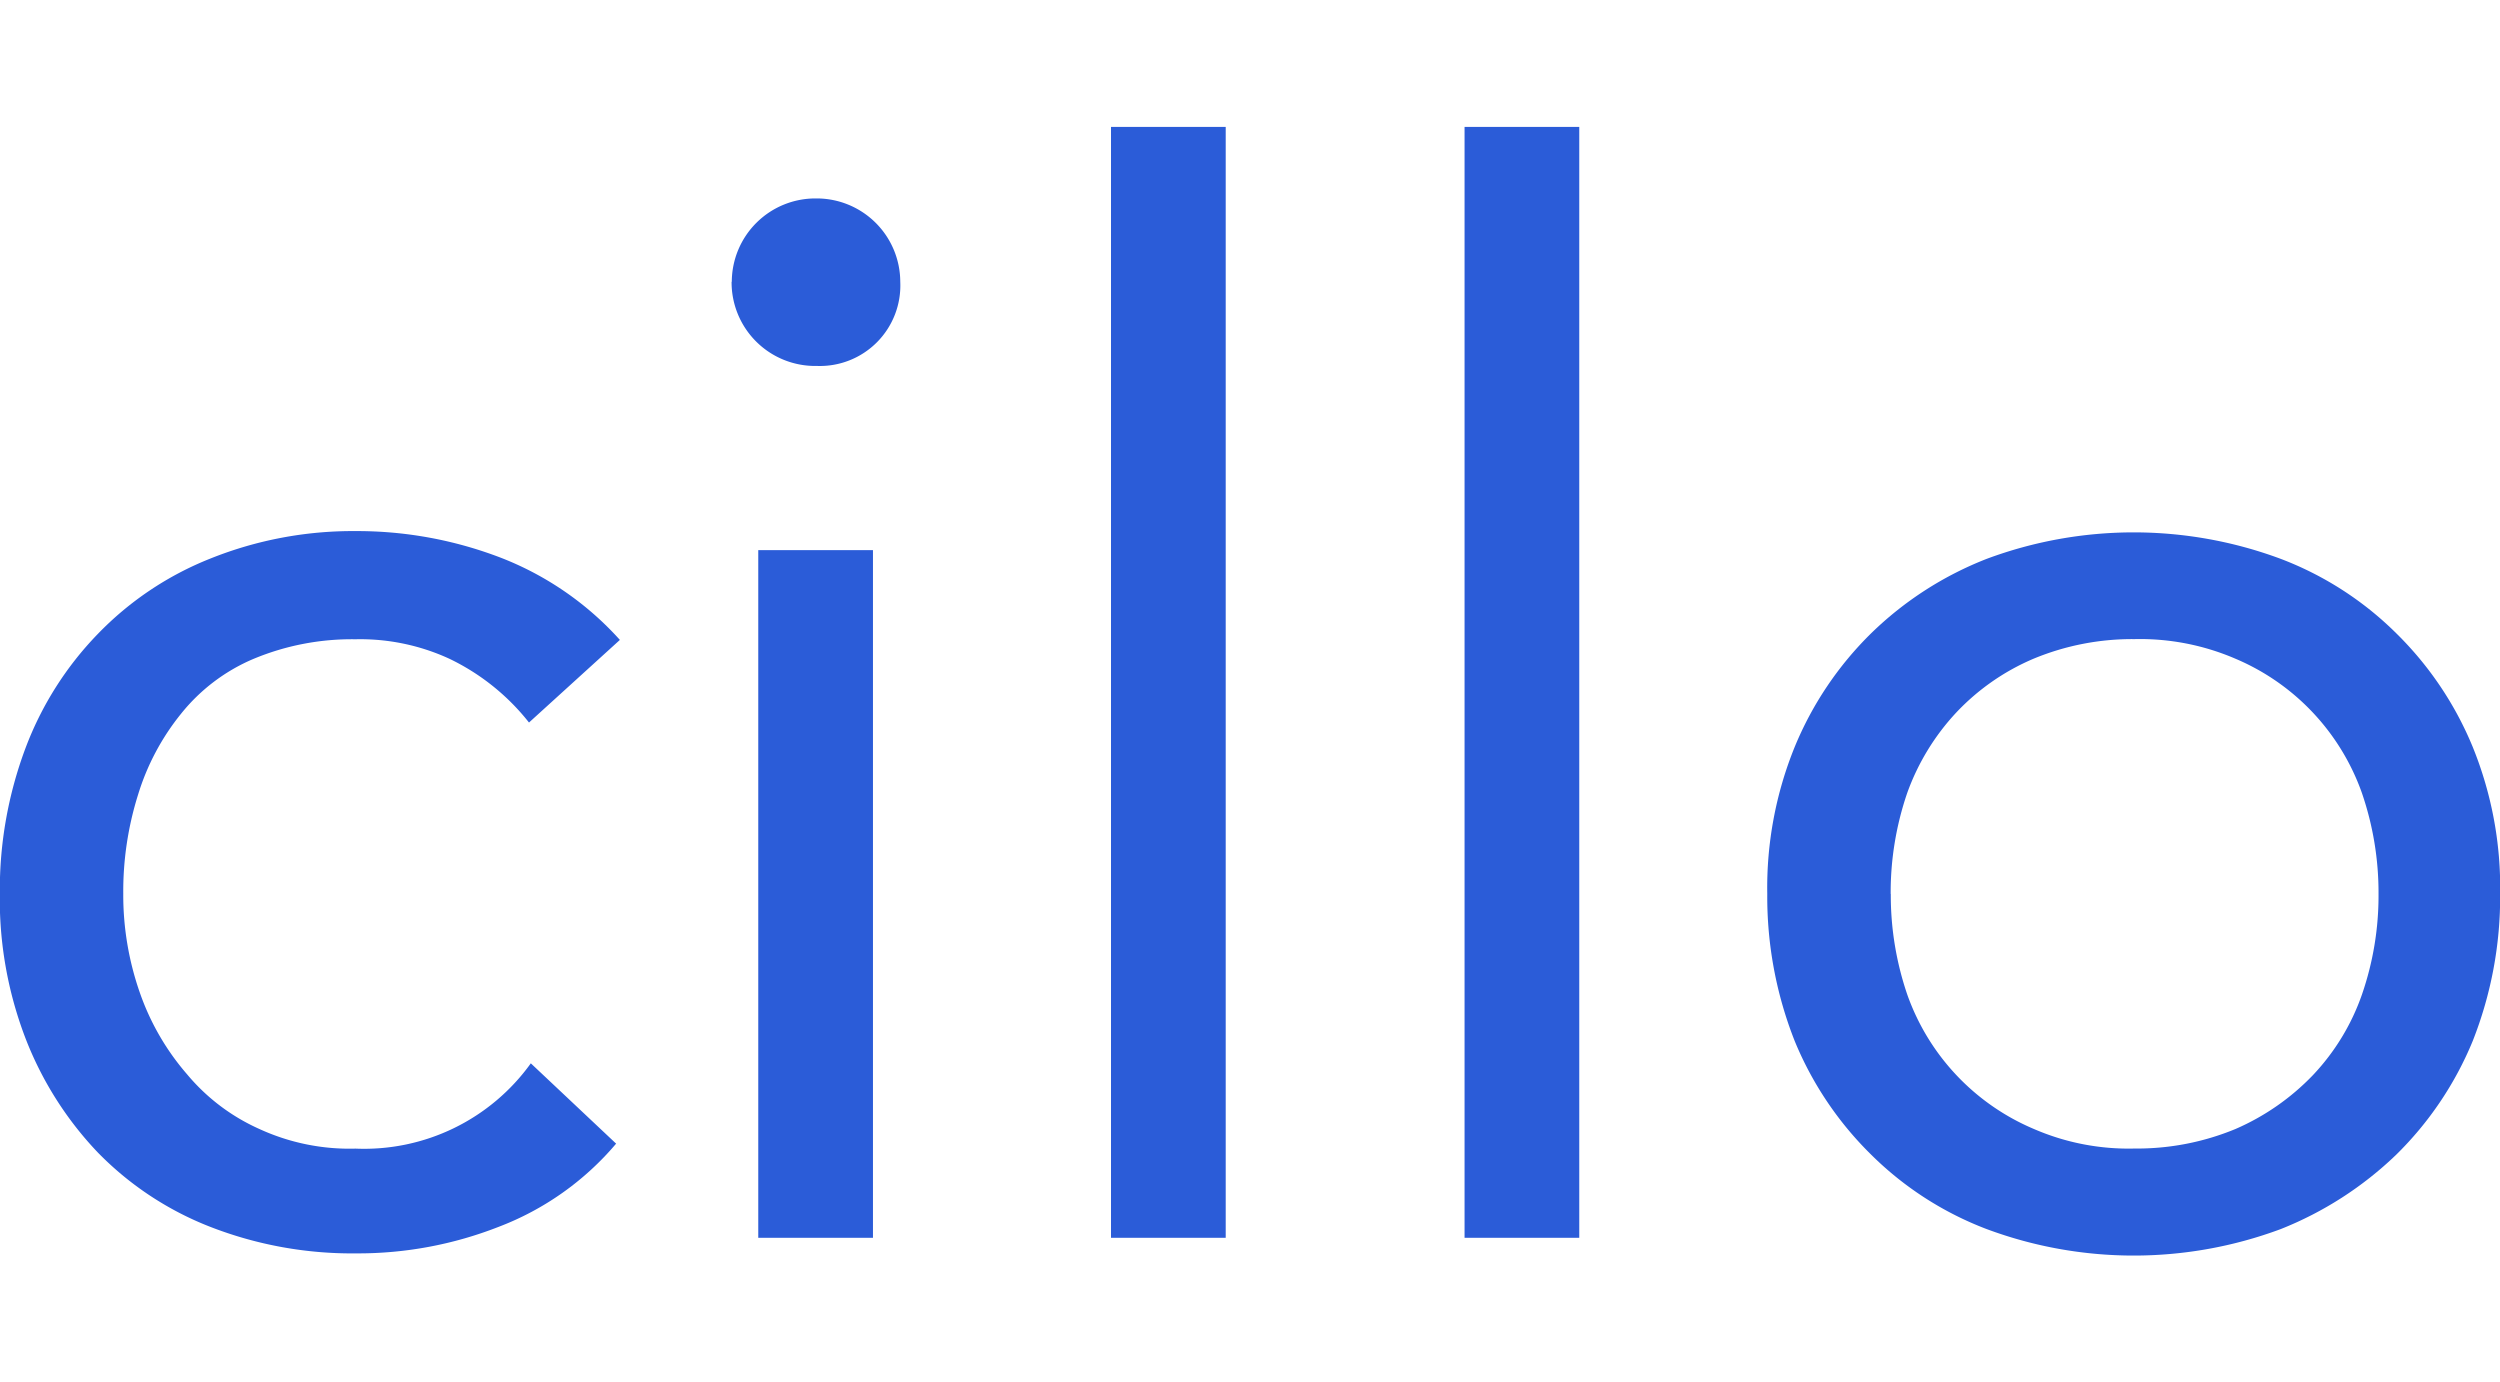
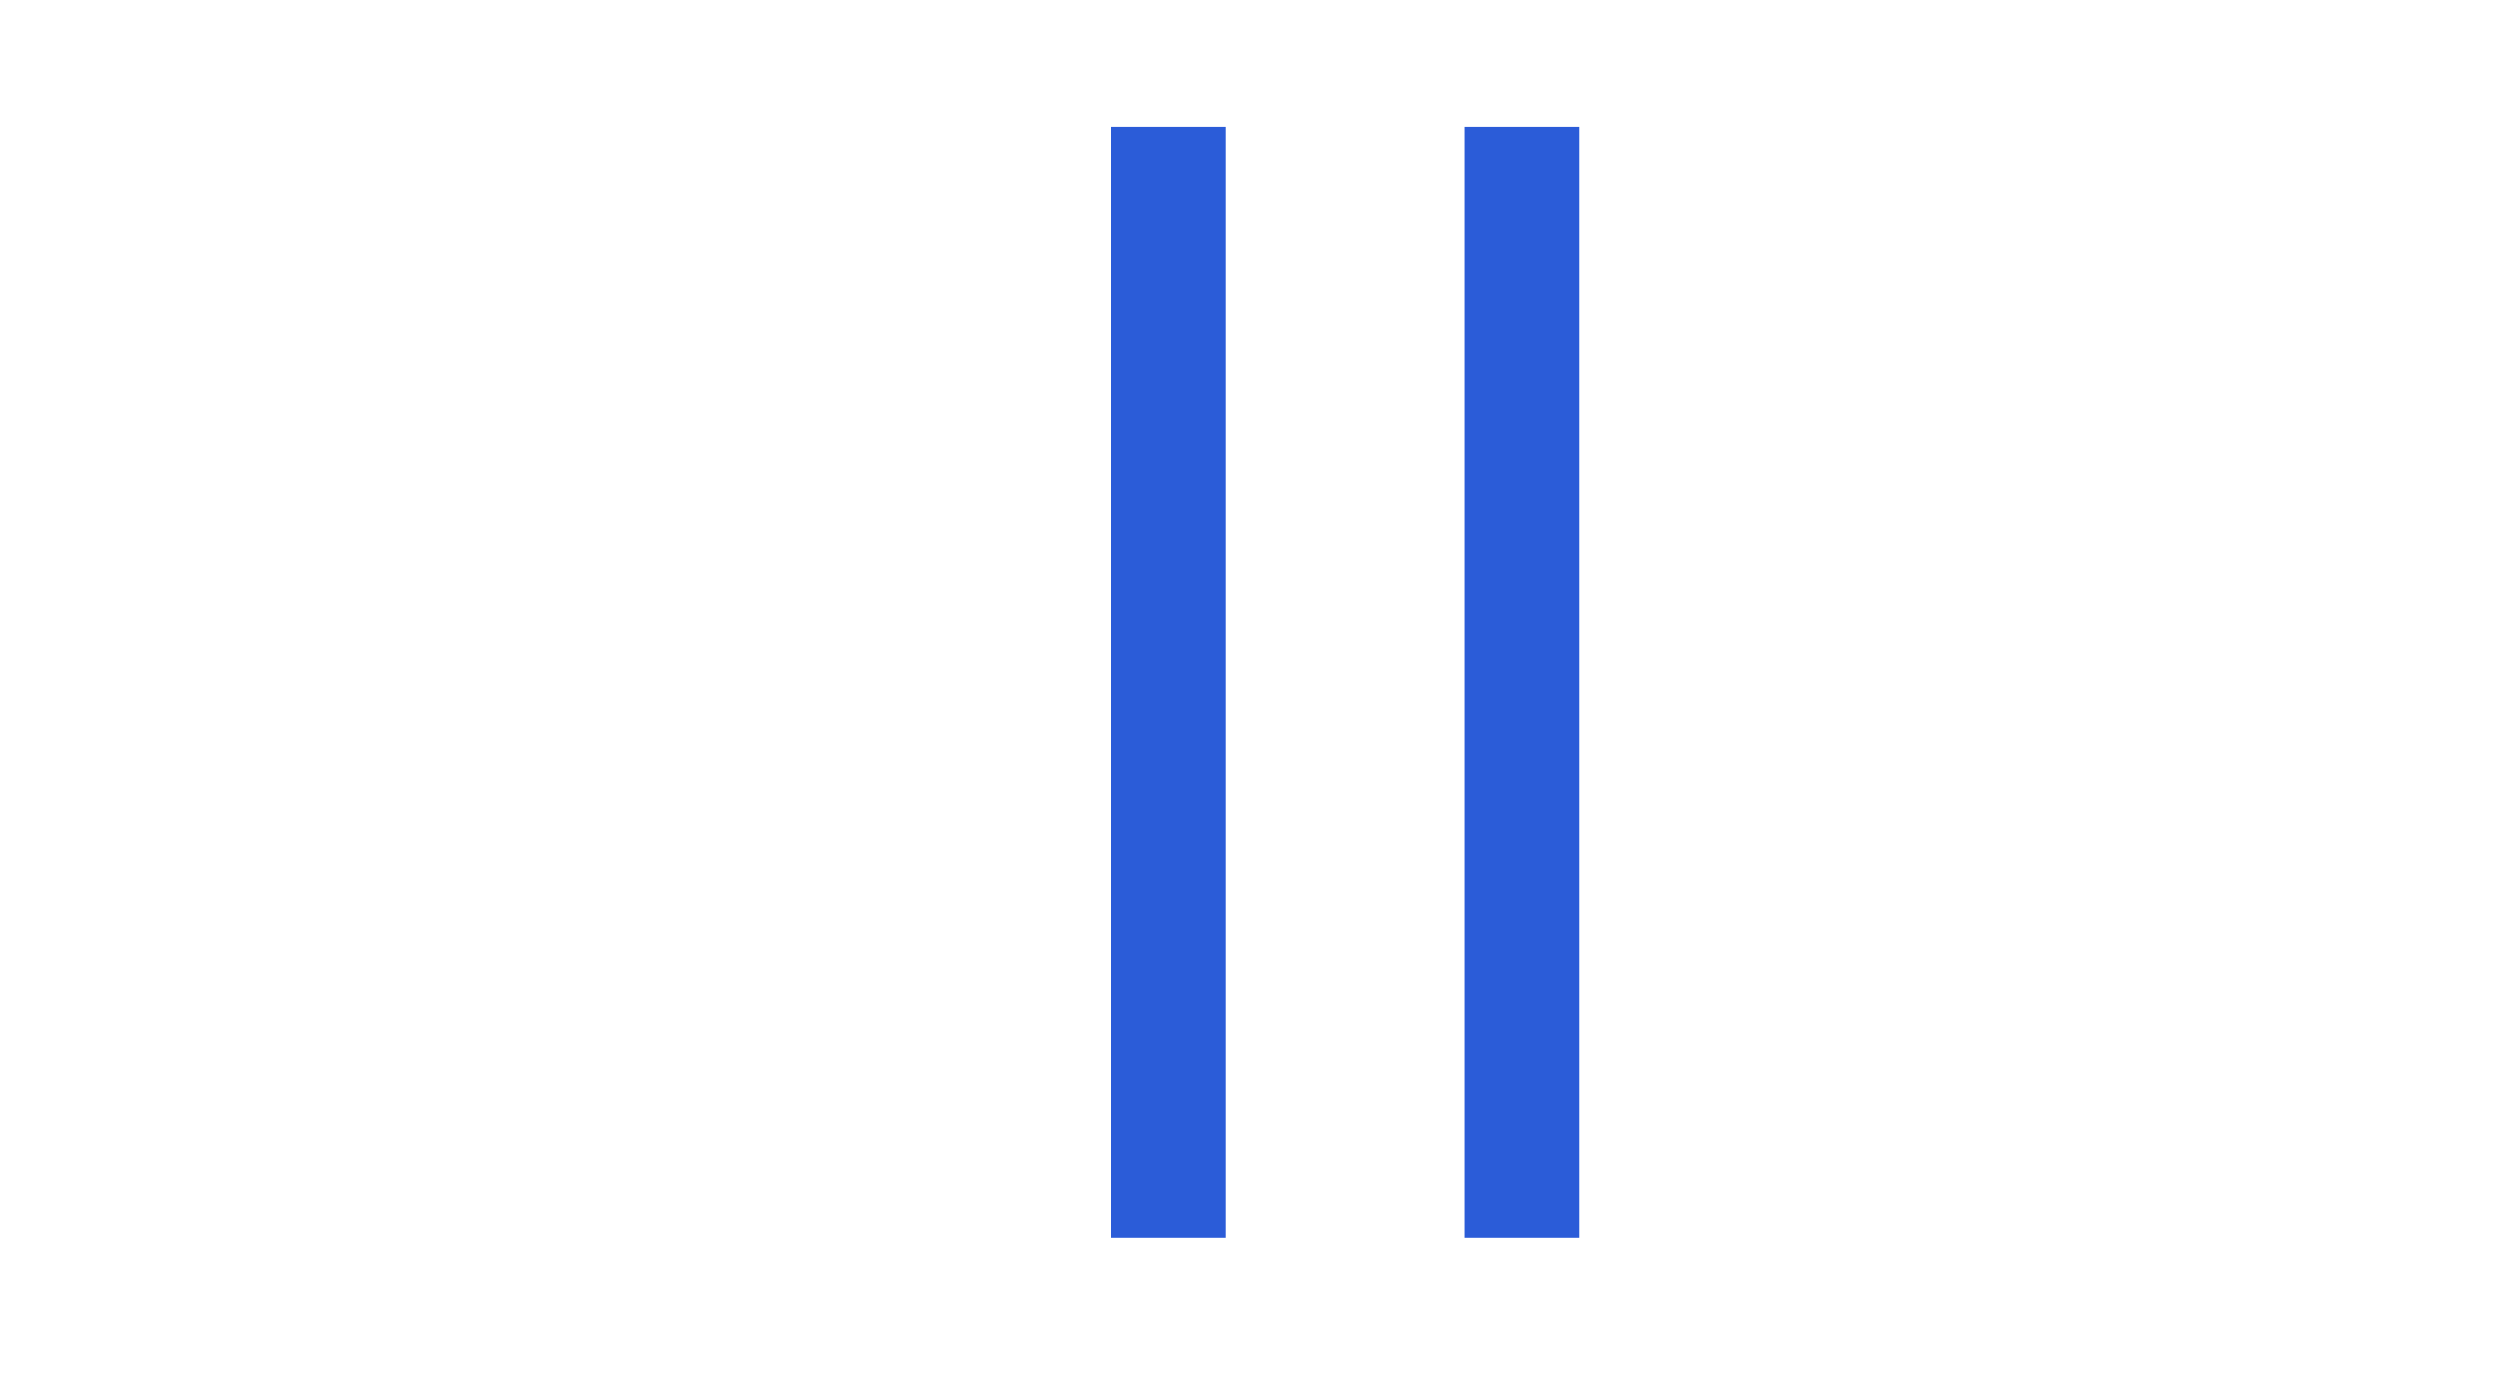
<svg xmlns="http://www.w3.org/2000/svg" width="85" height="47" viewBox="0 0 85 47">
  <defs>
    <style>.a{fill:#fff;stroke:#707070;}.b{clip-path:url(#a);}.c{fill:#2b5cd8;}</style>
    <clipPath id="a">
      <rect class="a" width="85" height="47" transform="translate(389 6610)" />
    </clipPath>
  </defs>
  <g class="b" transform="translate(-389 -6610)">
    <g transform="translate(380.074 6606.821)">
-       <path class="c" d="M26.912,27.745a7.674,7.674,0,0,0-2.7-2.165,7.241,7.241,0,0,0-3.2-.666,8.681,8.681,0,0,0-3.464.666,6.3,6.3,0,0,0-2.465,1.865,8.163,8.163,0,0,0-1.466,2.764,10.953,10.953,0,0,0-.5,3.364,10.041,10.041,0,0,0,.566,3.364,8.468,8.468,0,0,0,1.6,2.764,6.821,6.821,0,0,0,2.465,1.865,7.337,7.337,0,0,0,3.264.666,6.977,6.977,0,0,0,5.962-2.9l2.9,2.731a9.8,9.8,0,0,1-4,2.831,13.093,13.093,0,0,1-4.83.9,13.29,13.29,0,0,1-4.963-.9,10.839,10.839,0,0,1-3.83-2.531,11.773,11.773,0,0,1-2.465-3.9,13.229,13.229,0,0,1-.866-4.929,13.749,13.749,0,0,1,.866-4.9,11.263,11.263,0,0,1,2.465-3.9,10.918,10.918,0,0,1,3.83-2.565,13,13,0,0,1,4.929-.933,13.621,13.621,0,0,1,4.929.9,10.609,10.609,0,0,1,4.063,2.8Z" />
-       <path class="c" d="M33.807,12.757a2.843,2.843,0,0,1,2.864-2.831,2.843,2.843,0,0,1,2.864,2.831A2.737,2.737,0,0,1,36.7,15.621a2.843,2.843,0,0,1-2.9-2.864Zm.9,9.126h3.9V45.264h-3.9Z" />
      <path class="c" d="M46.7,7.494h3.9v37.77H46.7Z" />
      <path class="c" d="M58.721,7.494h3.9v37.77h-3.9Z" />
-       <path class="c" d="M69.013,33.574a12.719,12.719,0,0,1,.933-5,11.61,11.61,0,0,1,2.6-3.864,11.742,11.742,0,0,1,3.93-2.531,14.328,14.328,0,0,1,9.992,0,11.251,11.251,0,0,1,3.93,2.531,11.611,11.611,0,0,1,2.6,3.864,12.719,12.719,0,0,1,.933,5,13.346,13.346,0,0,1-.933,5,11.611,11.611,0,0,1-2.6,3.864,12.085,12.085,0,0,1-3.93,2.531,14.328,14.328,0,0,1-9.992,0,11.251,11.251,0,0,1-3.93-2.531,11.61,11.61,0,0,1-2.6-3.864A13.346,13.346,0,0,1,69.013,33.574Zm4.2,0A10.438,10.438,0,0,0,73.775,37a7.771,7.771,0,0,0,4.3,4.563,8.09,8.09,0,0,0,3.431.666,8.751,8.751,0,0,0,3.431-.666,8.13,8.13,0,0,0,2.631-1.832A7.638,7.638,0,0,0,89.23,37a10.292,10.292,0,0,0,.566-3.431,10.438,10.438,0,0,0-.566-3.431,7.771,7.771,0,0,0-4.3-4.563,8.194,8.194,0,0,0-3.431-.666,8.751,8.751,0,0,0-3.431.666,7.789,7.789,0,0,0-2.631,1.832,7.937,7.937,0,0,0-1.665,2.731A10.438,10.438,0,0,0,73.209,33.574Z" />
    </g>
  </g>
</svg>